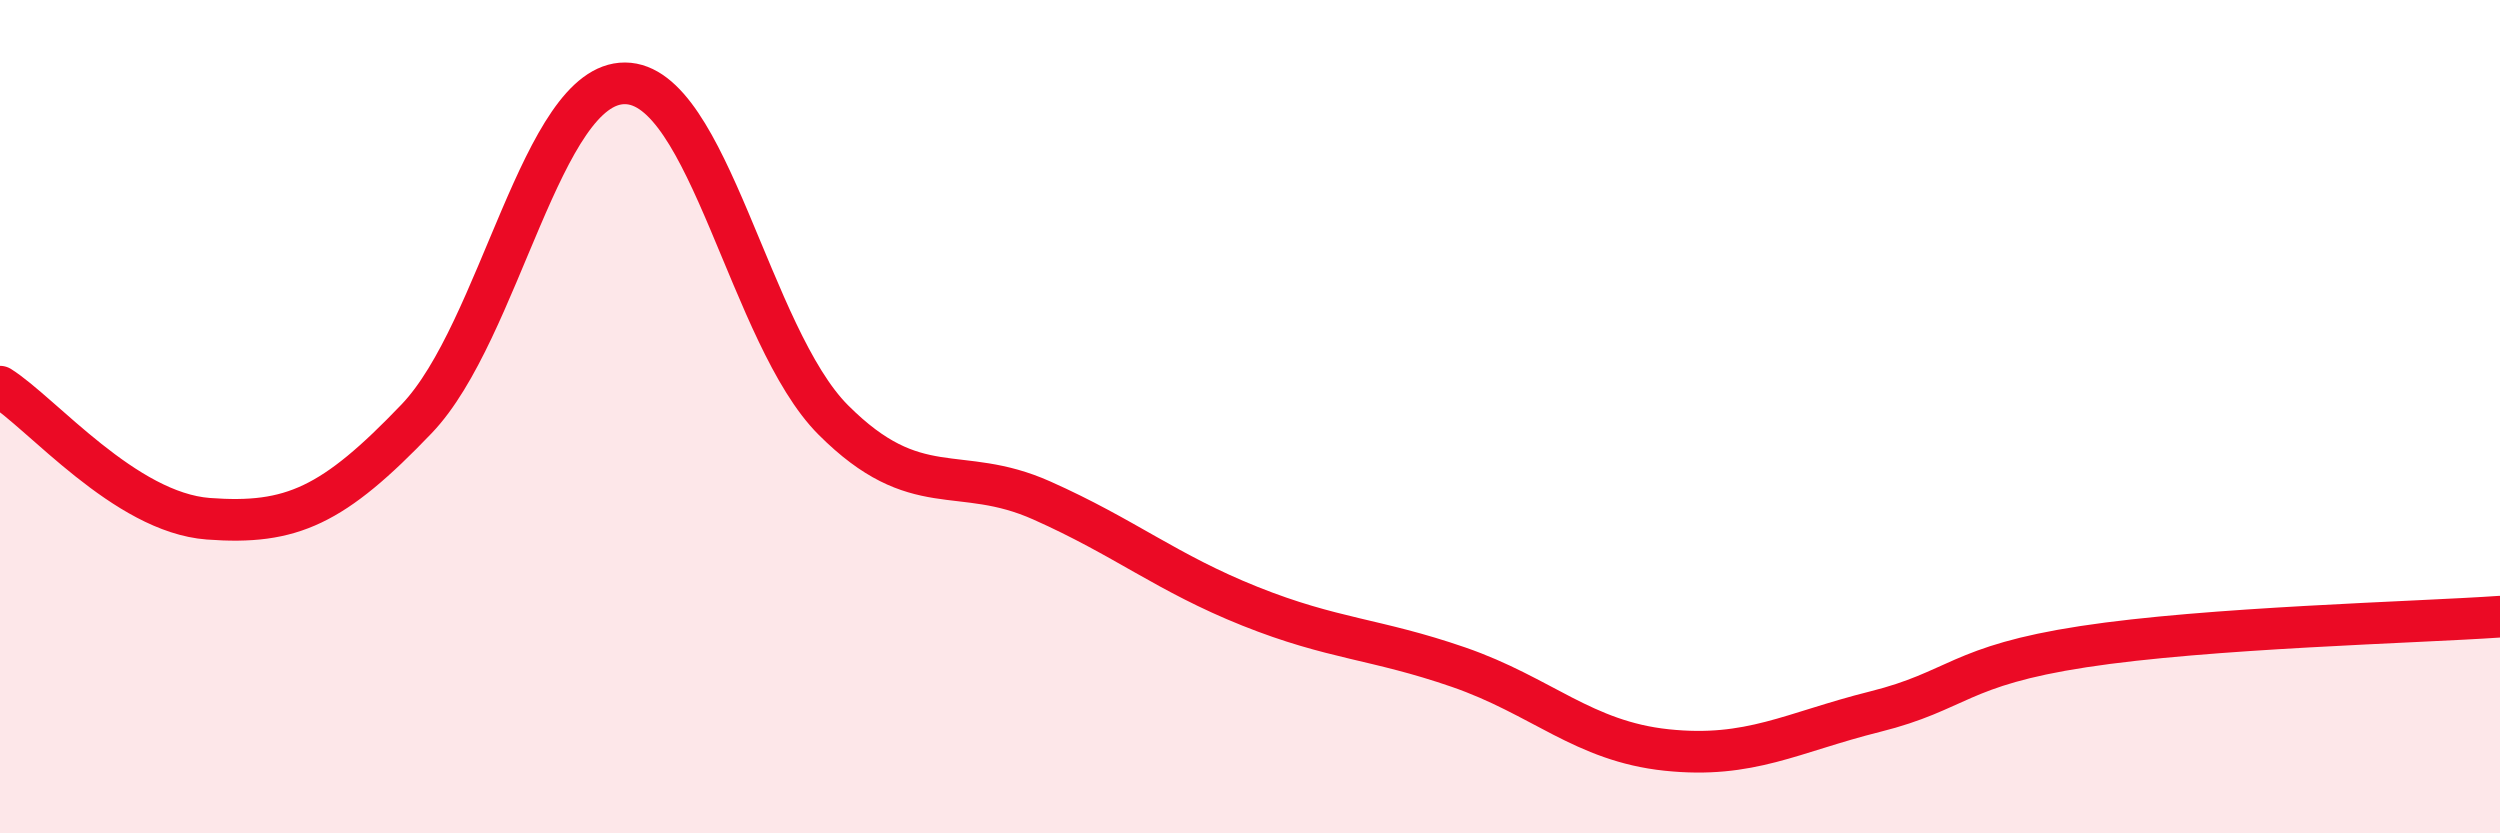
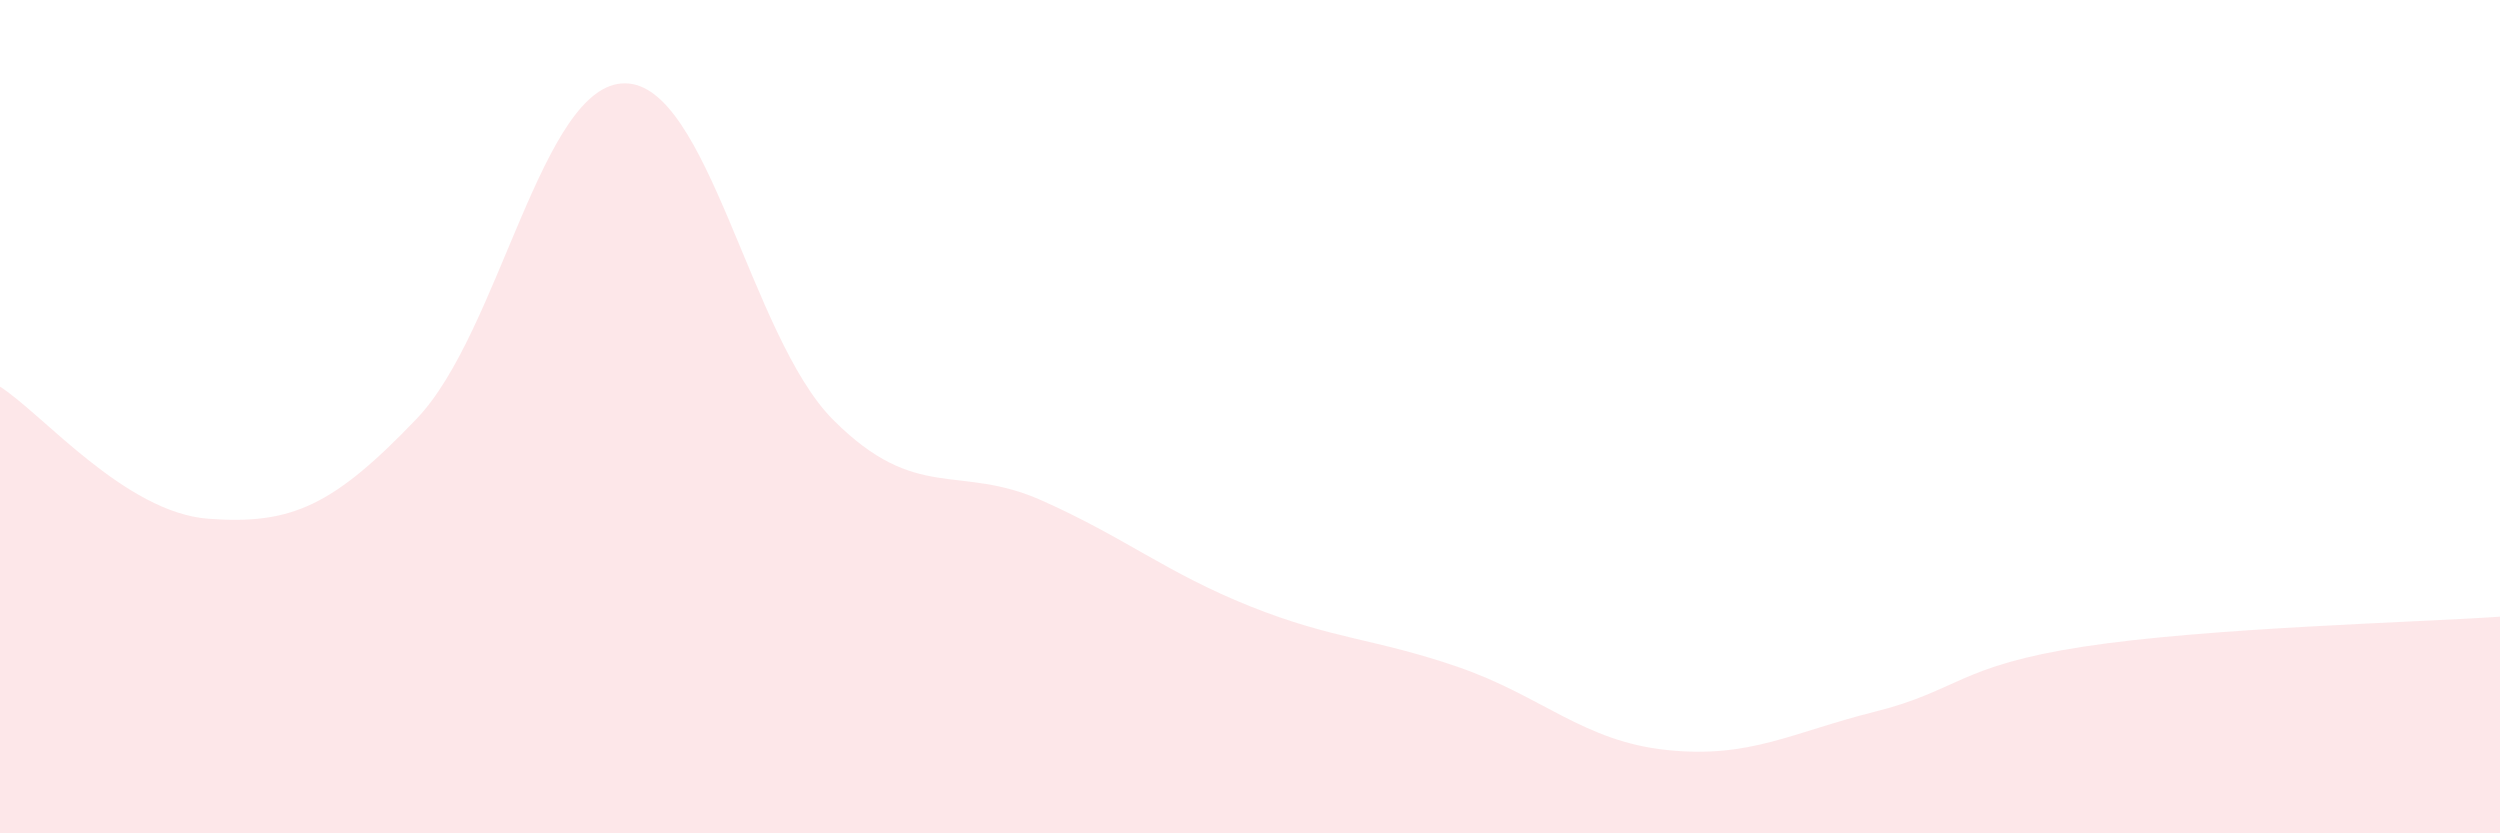
<svg xmlns="http://www.w3.org/2000/svg" width="60" height="20" viewBox="0 0 60 20">
  <path d="M 0,9.28 C 1,9.91 3,12.3 5,12.45 C 7,12.6 8,12.14 10,10.05 C 12,7.96 13,1.99 15,2 C 17,2.01 18,8.08 20,10.08 C 22,12.08 23,11.12 25,12.01 C 27,12.9 28,13.75 30,14.55 C 32,15.35 33,15.32 35,16.01 C 37,16.7 38,17.79 40,18 C 42,18.21 43,17.58 45,17.08 C 47,16.58 47,15.98 50,15.52 C 53,15.06 58,14.94 60,14.8L60 20L0 20Z" fill="#EB0A25" opacity="0.1" stroke-linecap="round" stroke-linejoin="round" />
-   <path d="M 0,9.28 C 1,9.91 3,12.3 5,12.45 C 7,12.6 8,12.14 10,10.05 C 12,7.96 13,1.99 15,2 C 17,2.01 18,8.08 20,10.08 C 22,12.08 23,11.12 25,12.01 C 27,12.9 28,13.75 30,14.55 C 32,15.35 33,15.32 35,16.01 C 37,16.7 38,17.79 40,18 C 42,18.21 43,17.58 45,17.08 C 47,16.58 47,15.98 50,15.52 C 53,15.06 58,14.94 60,14.8" stroke="#EB0A25" stroke-width="1" fill="none" stroke-linecap="round" stroke-linejoin="round" />
</svg>